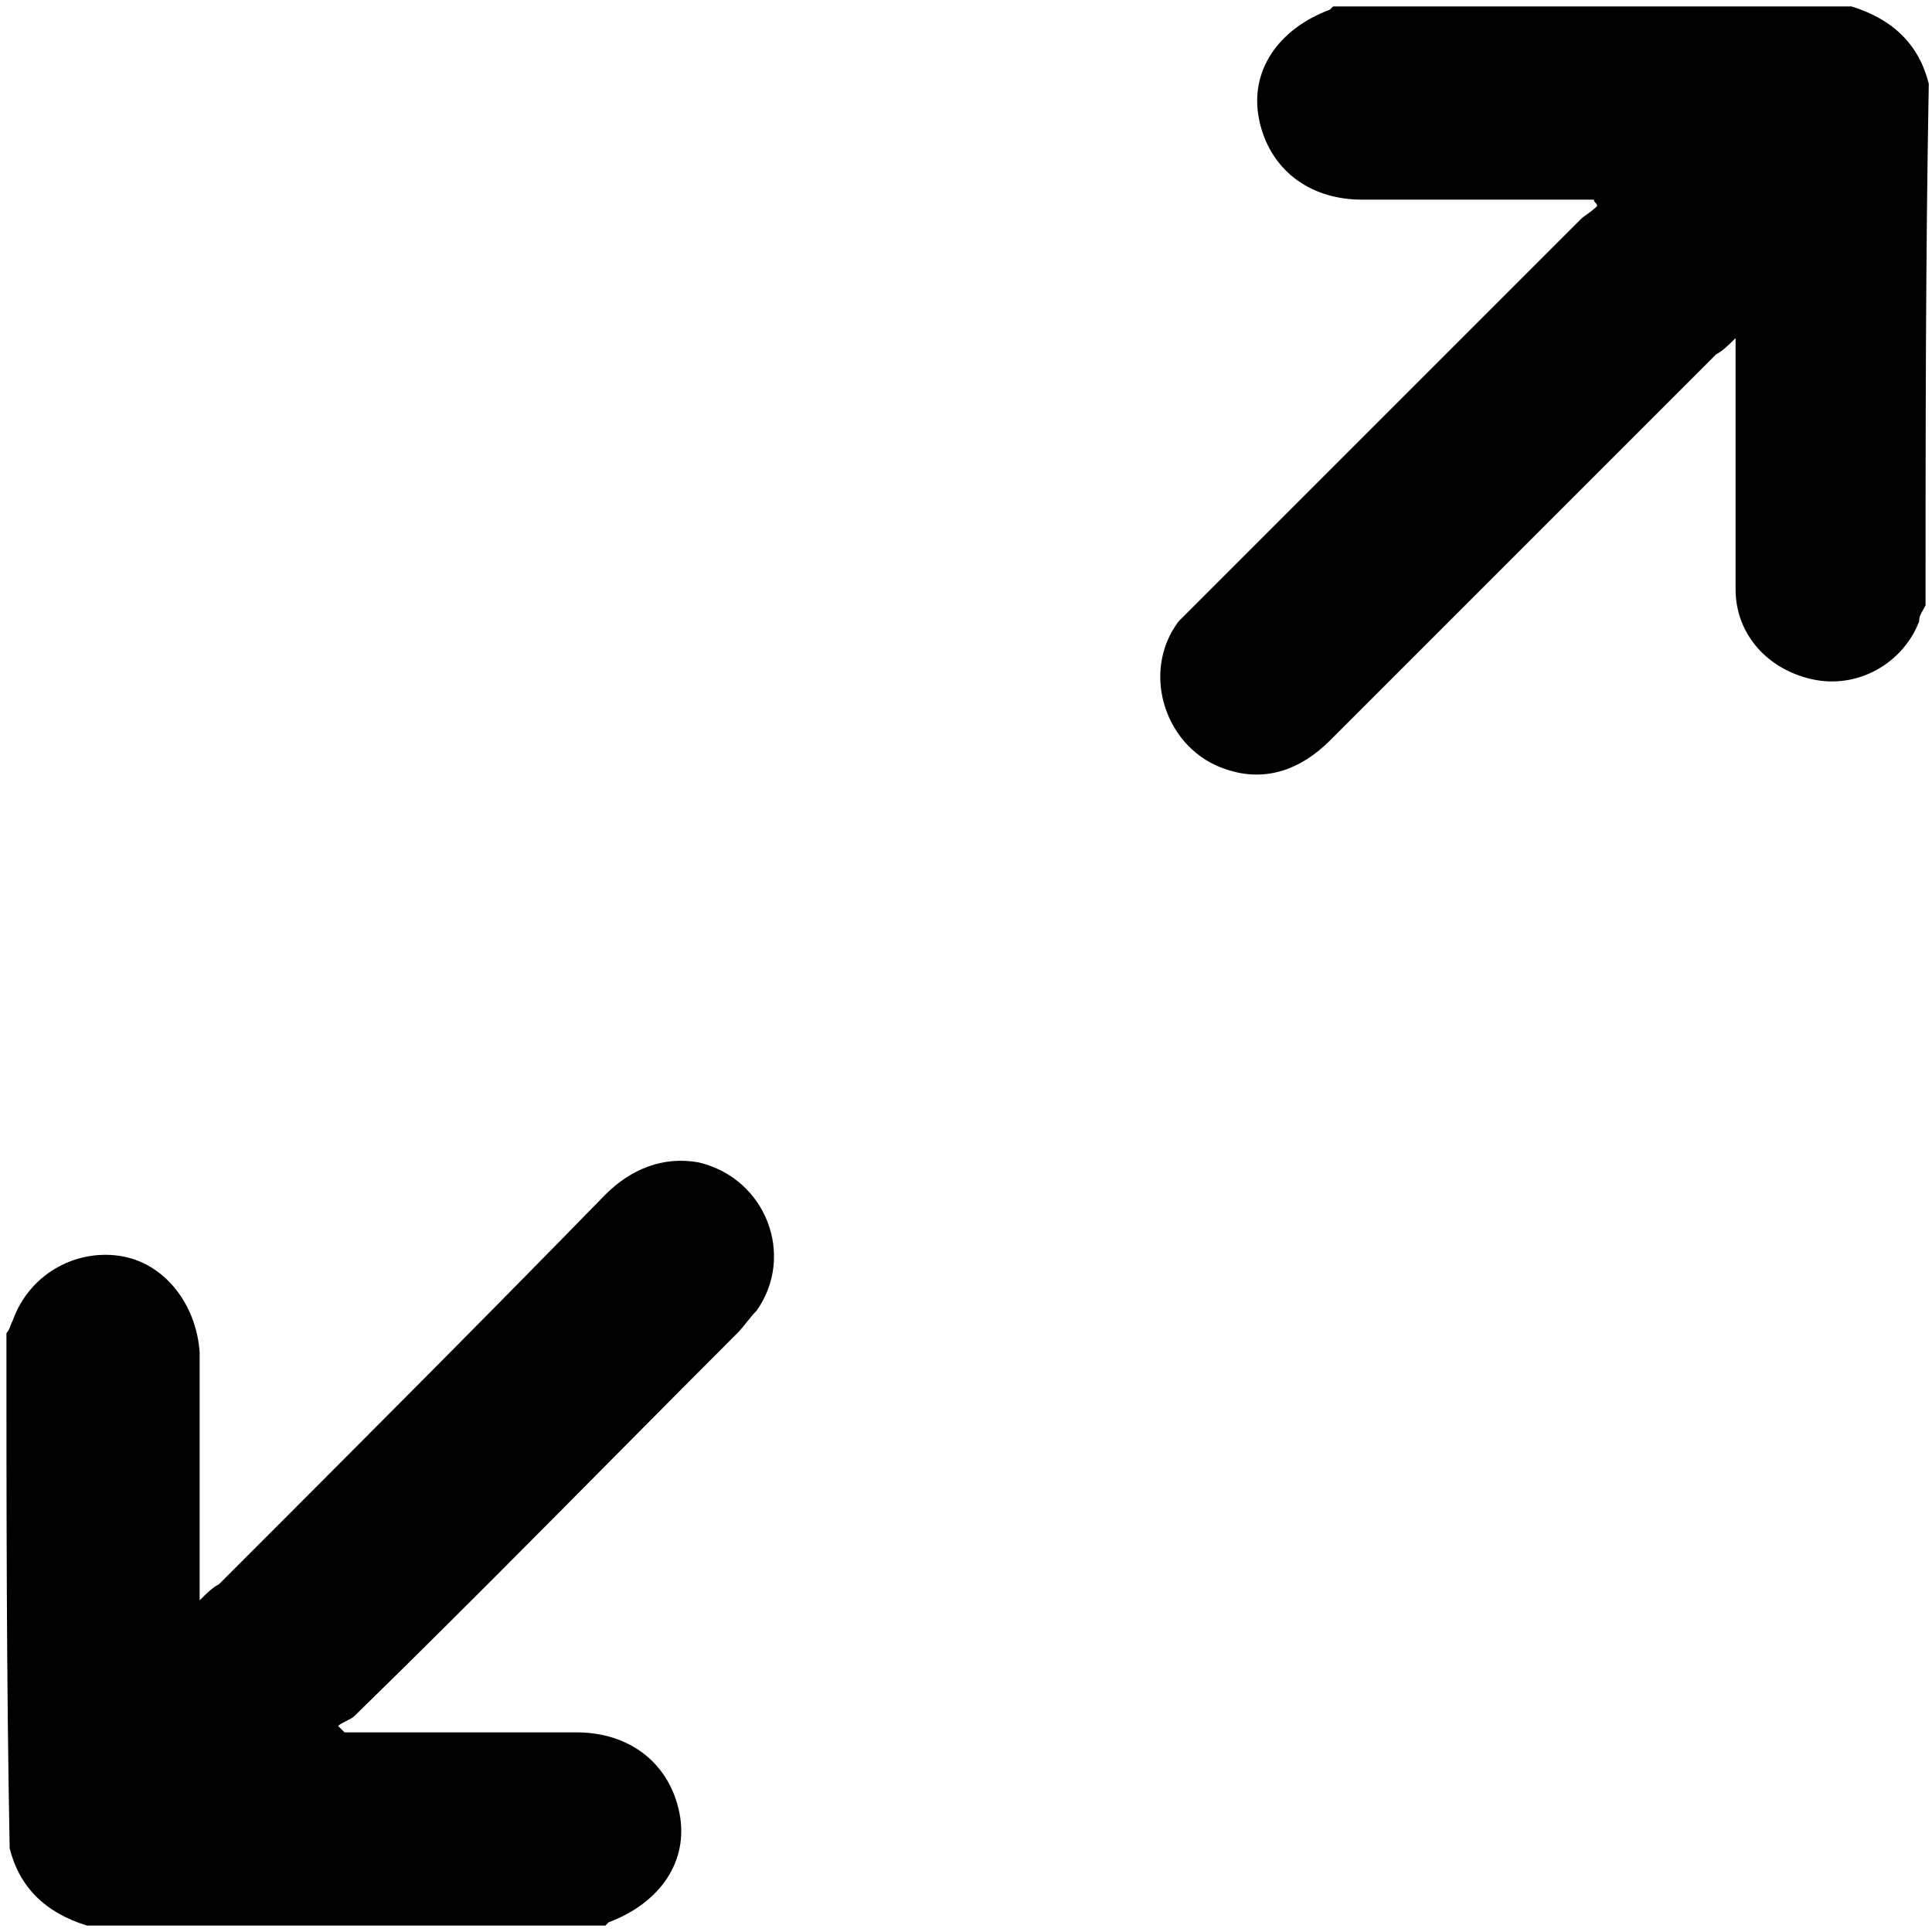
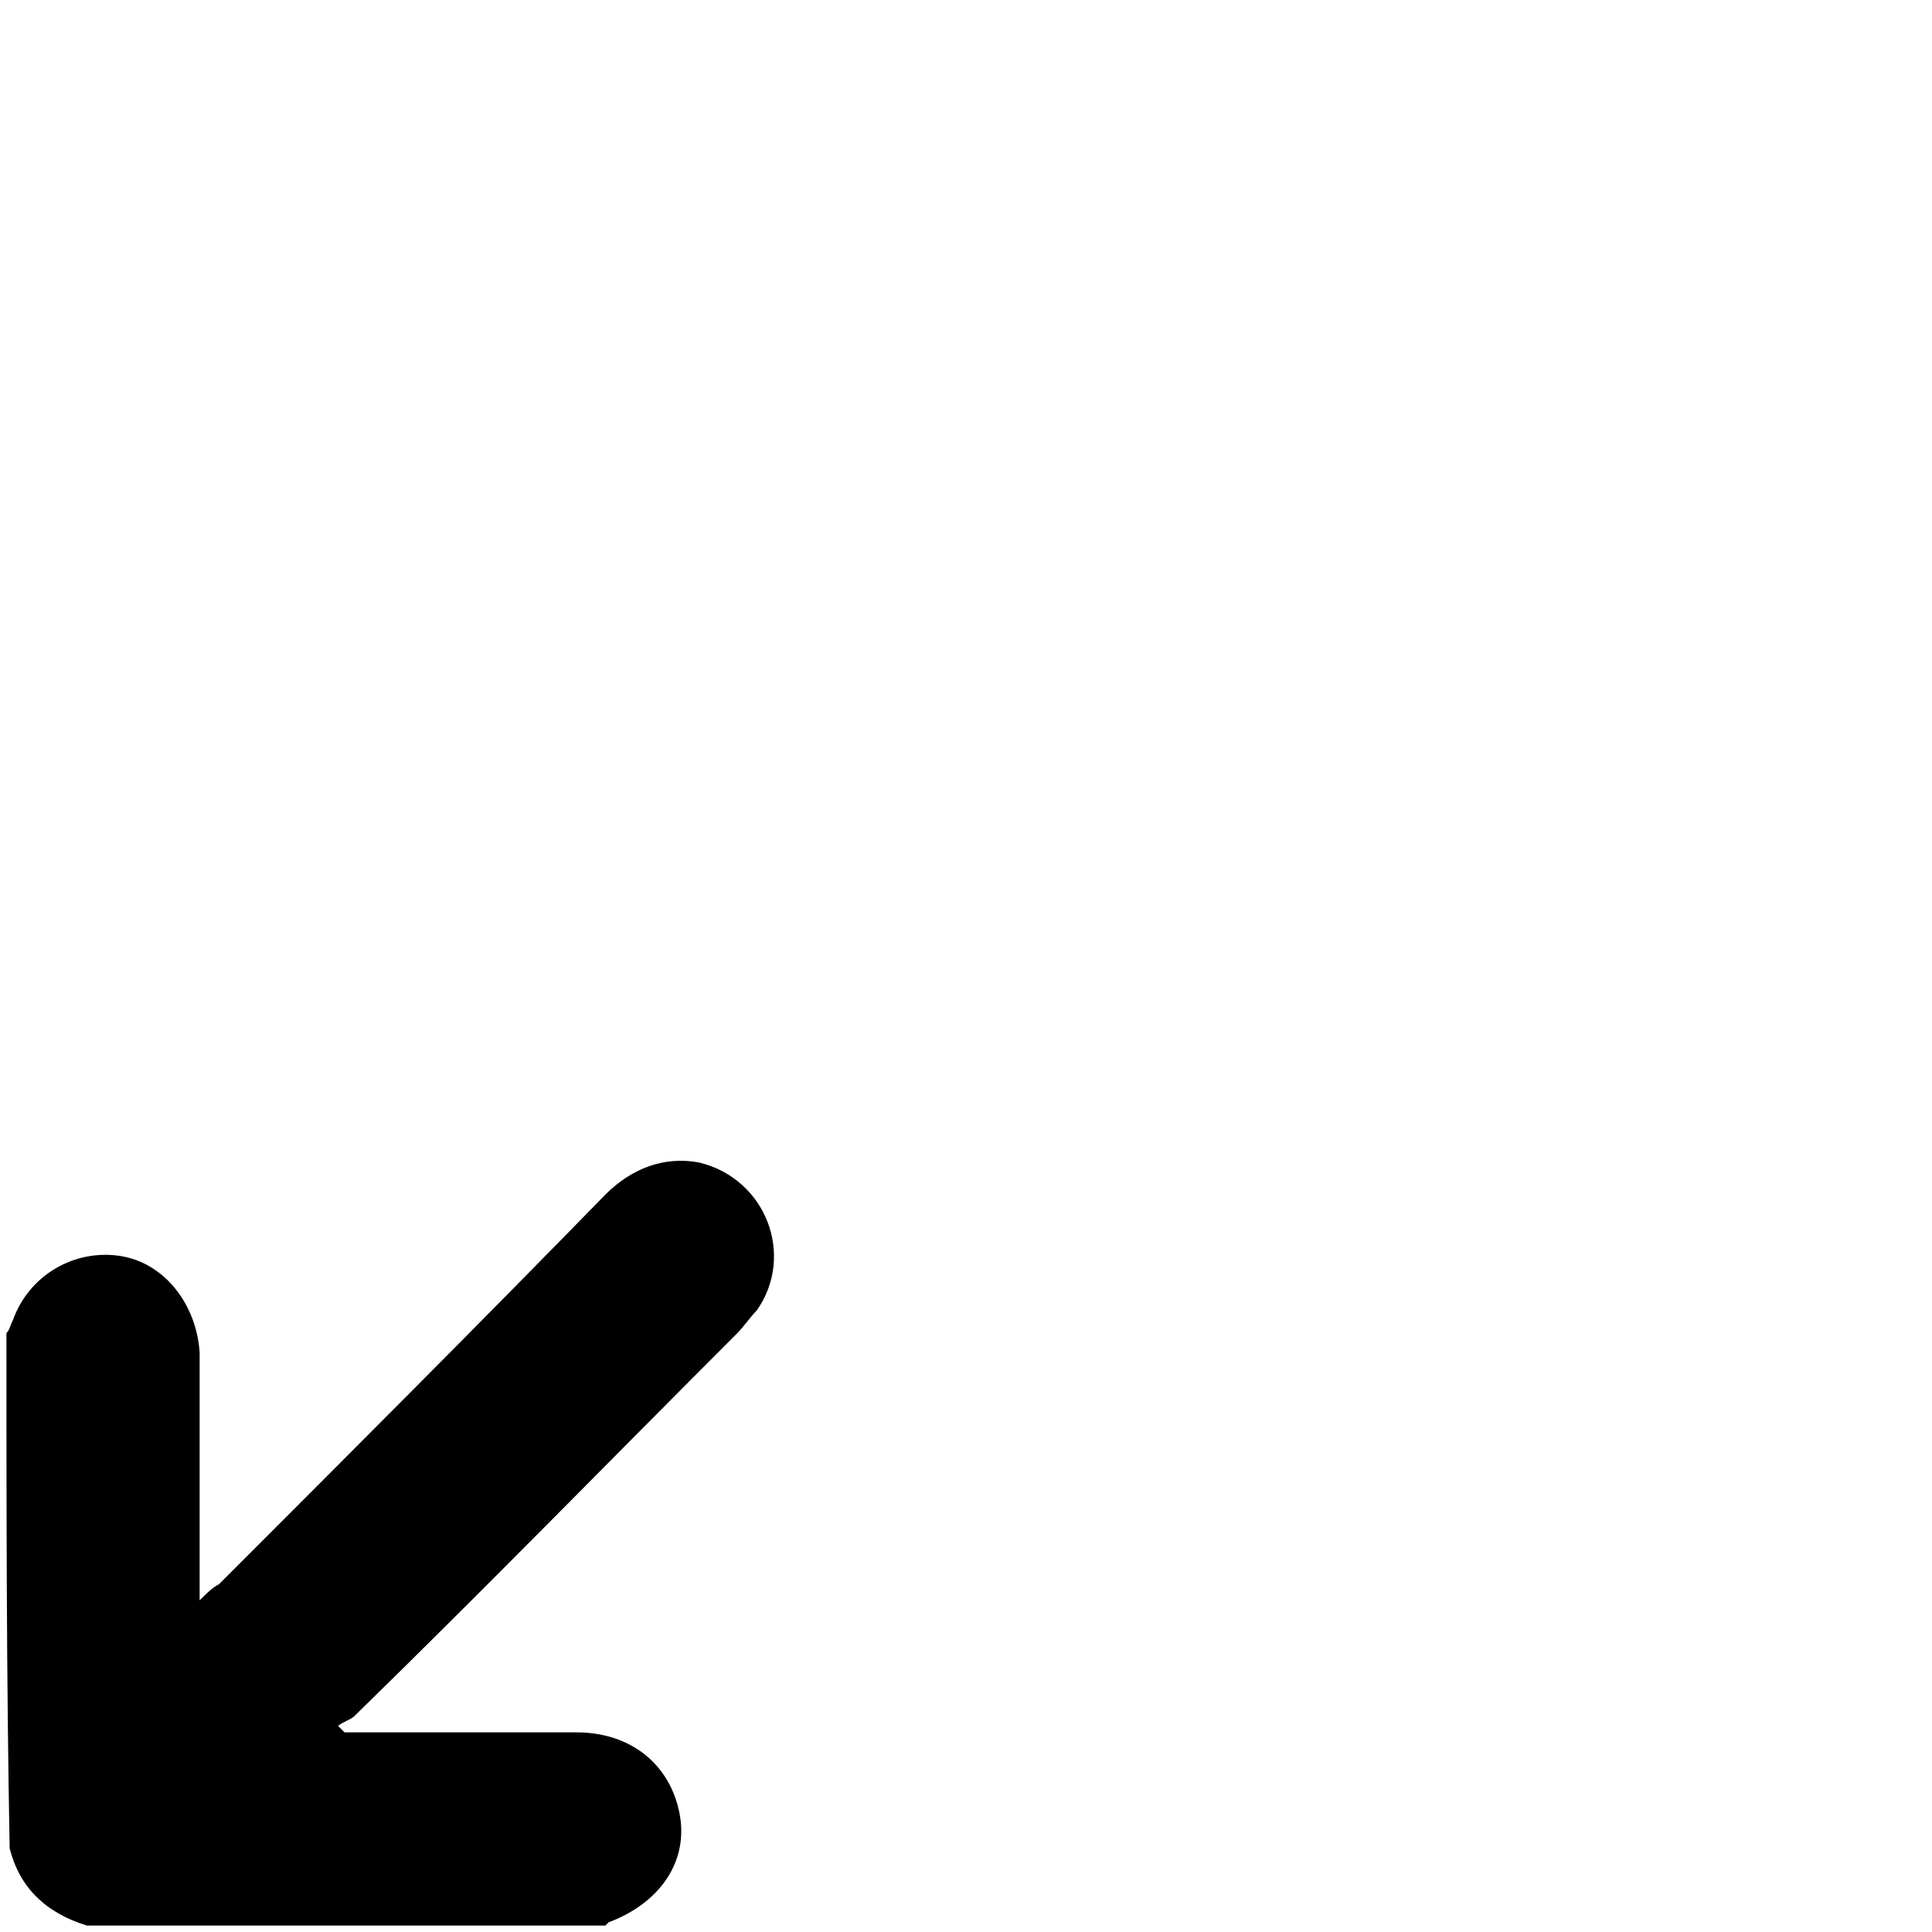
<svg xmlns="http://www.w3.org/2000/svg" version="1.1" id="Layer_1" x="0px" y="0px" viewBox="0 0 60 60" style="enable-background:new 0 0 60 60;" xml:space="preserve">
  <path d="M0.2,41.4c0.1-0.1,0.1-0.2,0.2-0.4c0.5-1.4,1.9-2.2,3.3-2c1.4,0.2,2.4,1.5,2.5,3c0,2.5,0,5,0,7.7c0.2-0.2,0.4-0.4,0.6-0.5  c4-4,8-8,12-12.1c0.8-0.8,1.8-1.2,2.9-1c2.1,0.5,3,2.9,1.8,4.6c-0.2,0.2-0.4,0.5-0.6,0.7c-4,4-7.9,8-11.9,11.9  c-0.1,0.1-0.4,0.2-0.5,0.3c0.1,0.1,0.1,0.1,0.2,0.2c0.2,0,0.4,0,0.5,0c2.2,0,4.5,0,6.7,0c1.7,0,2.9,1,3.2,2.5  c0.3,1.5-0.6,2.8-2.2,3.4c0,0-0.1,0.1-0.1,0.1c-5.4,0-10.7,0-16.1,0c-1.3-0.4-2.1-1.2-2.4-2.4C0.2,52.1,0.2,46.8,0.2,41.4z" />
-   <path d="M59.8,18.8c-0.1,0.2-0.2,0.3-0.2,0.5c-0.5,1.3-1.9,2.1-3.3,1.8c-1.4-0.3-2.4-1.4-2.4-2.8c0-2.3,0-4.7,0-7c0-0.2,0-0.4,0-0.8  c-0.2,0.2-0.4,0.4-0.6,0.5c-4,4-8,8-12,12c-0.9,0.9-2,1.3-3.2,0.9c-1.9-0.6-2.7-3-1.5-4.6c0.2-0.2,0.4-0.4,0.6-0.6  c4-4,7.9-7.9,11.9-11.9c0.1-0.1,0.3-0.2,0.5-0.4c0-0.1-0.1-0.1-0.1-0.2c-0.2,0-0.4,0-0.5,0c-2.2,0-4.5,0-6.7,0c-1.7,0-2.9-1-3.2-2.5  c-0.3-1.5,0.6-2.8,2.2-3.4c0,0,0.1-0.1,0.1-0.1c5.4,0,10.7,0,16.1,0c1.3,0.4,2.1,1.2,2.4,2.4C59.8,8.1,59.8,13.5,59.8,18.8z" />
</svg>